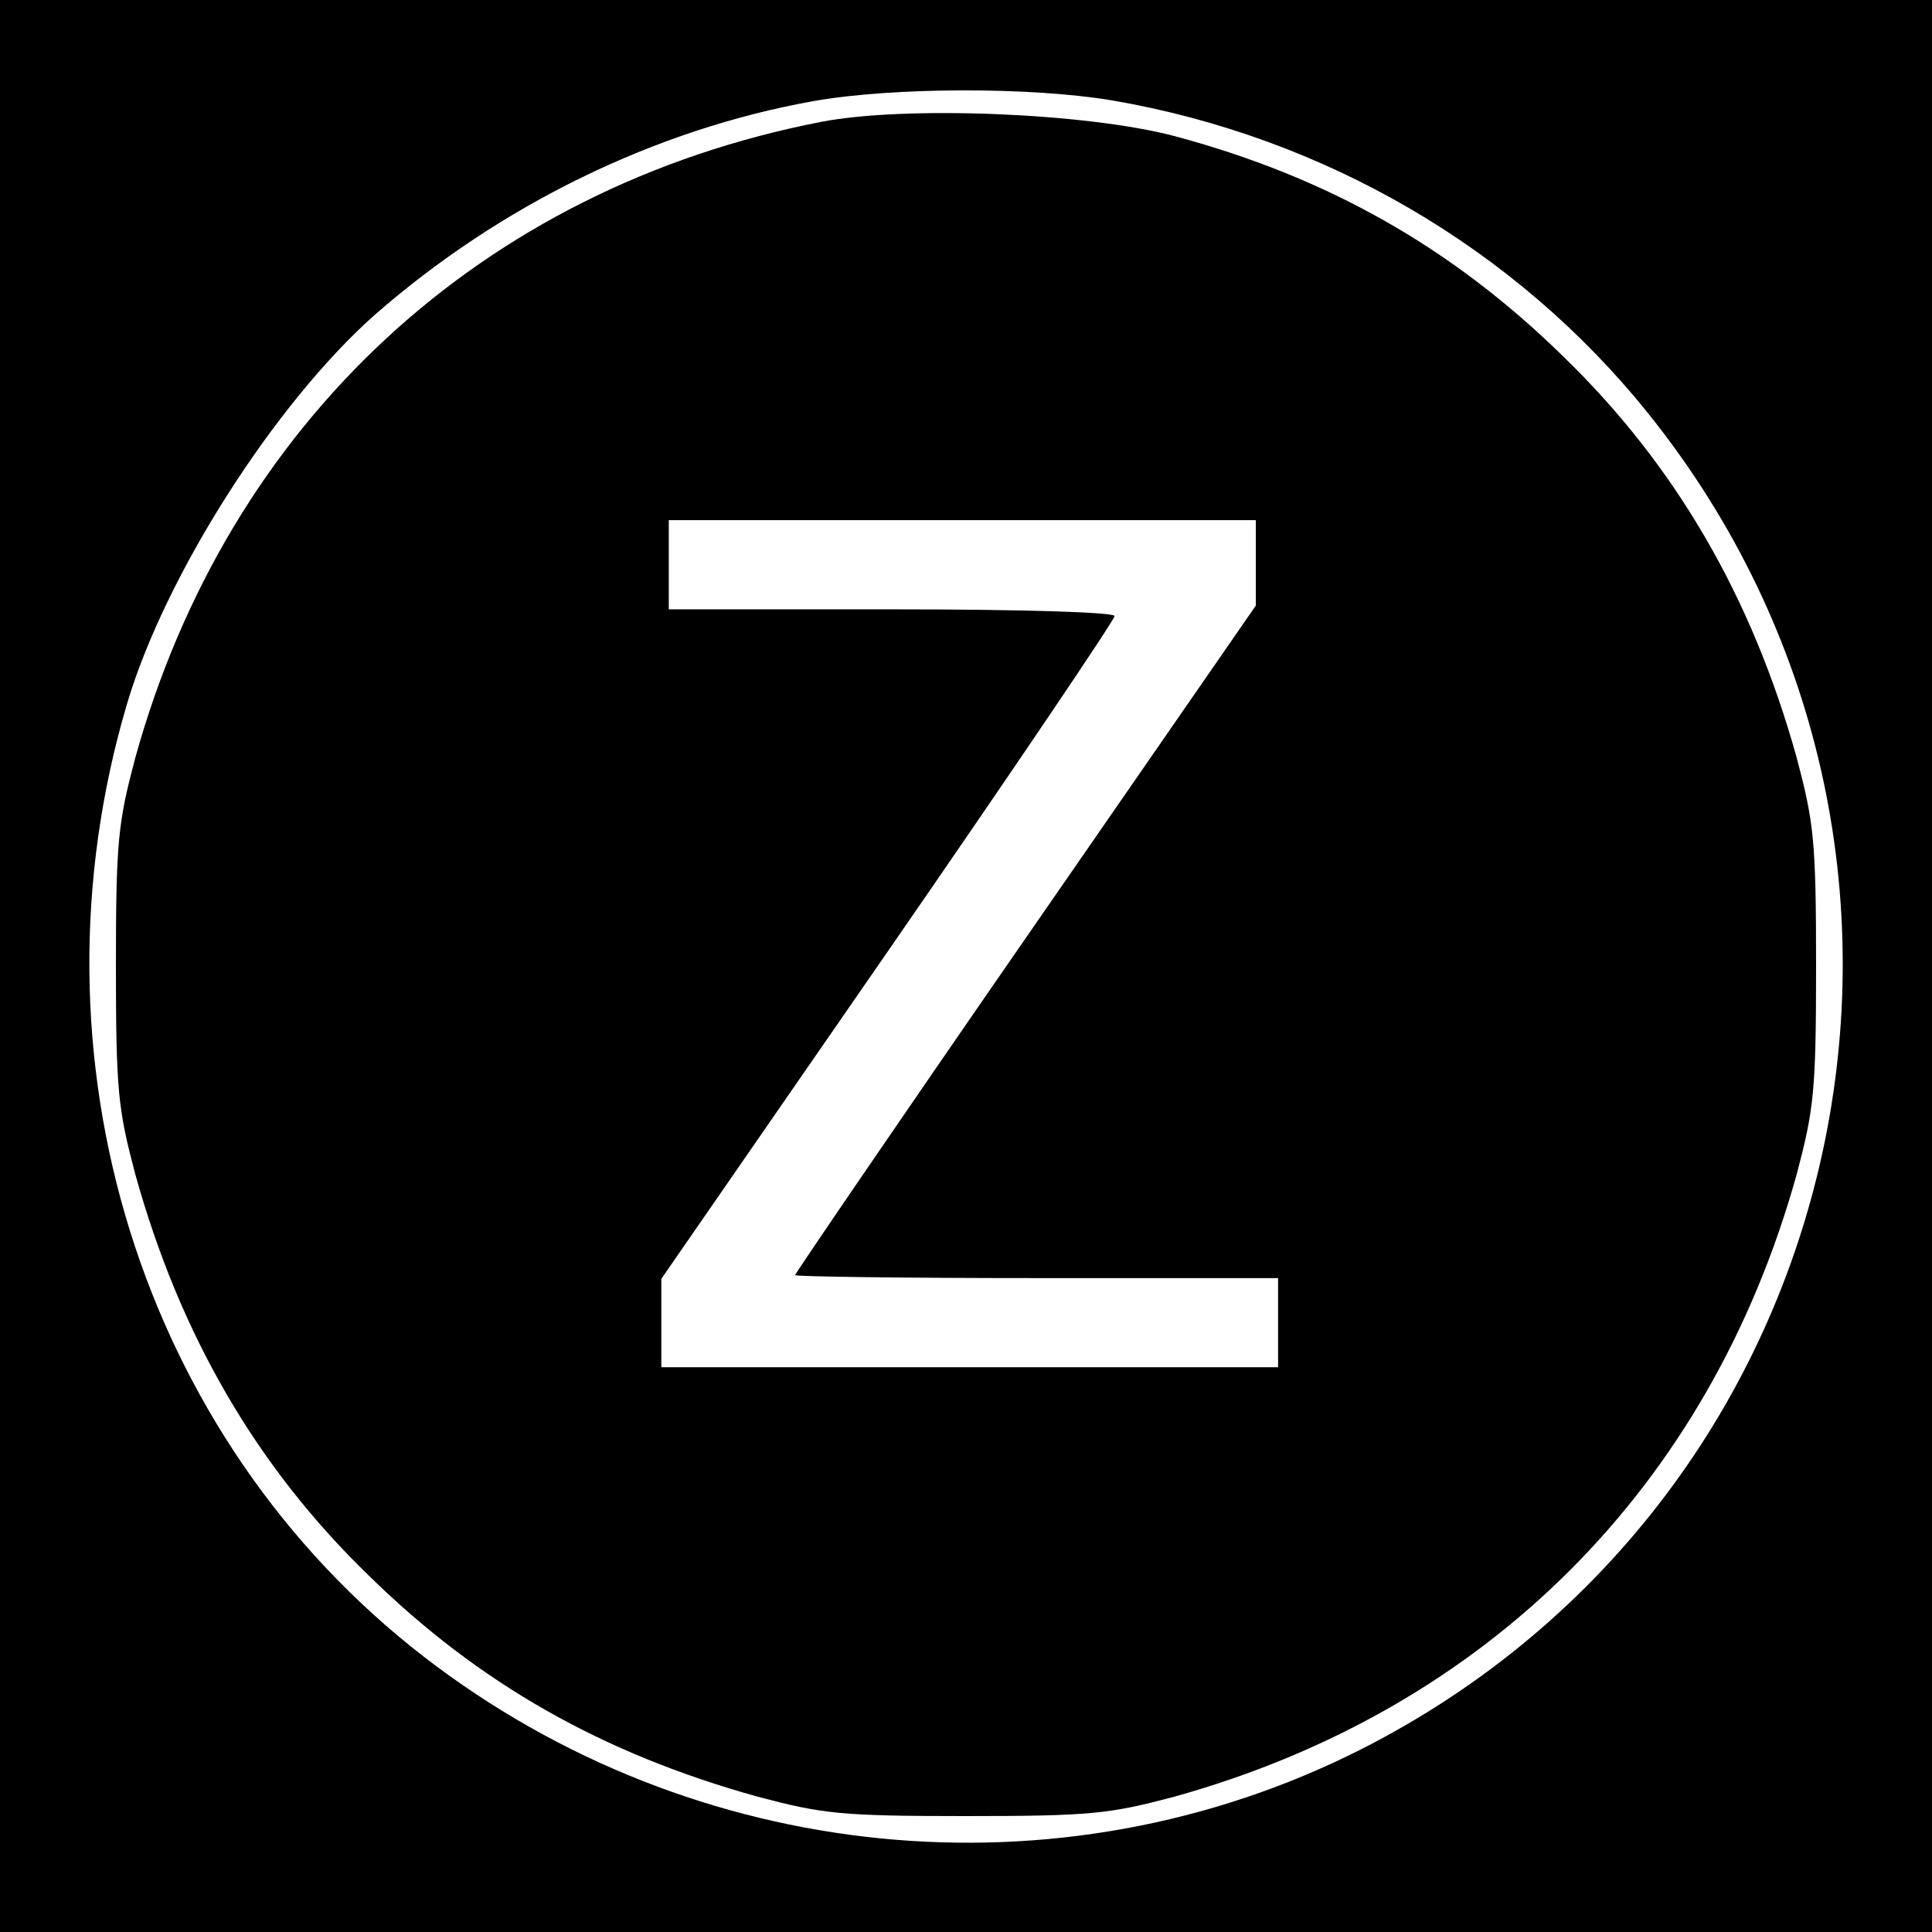
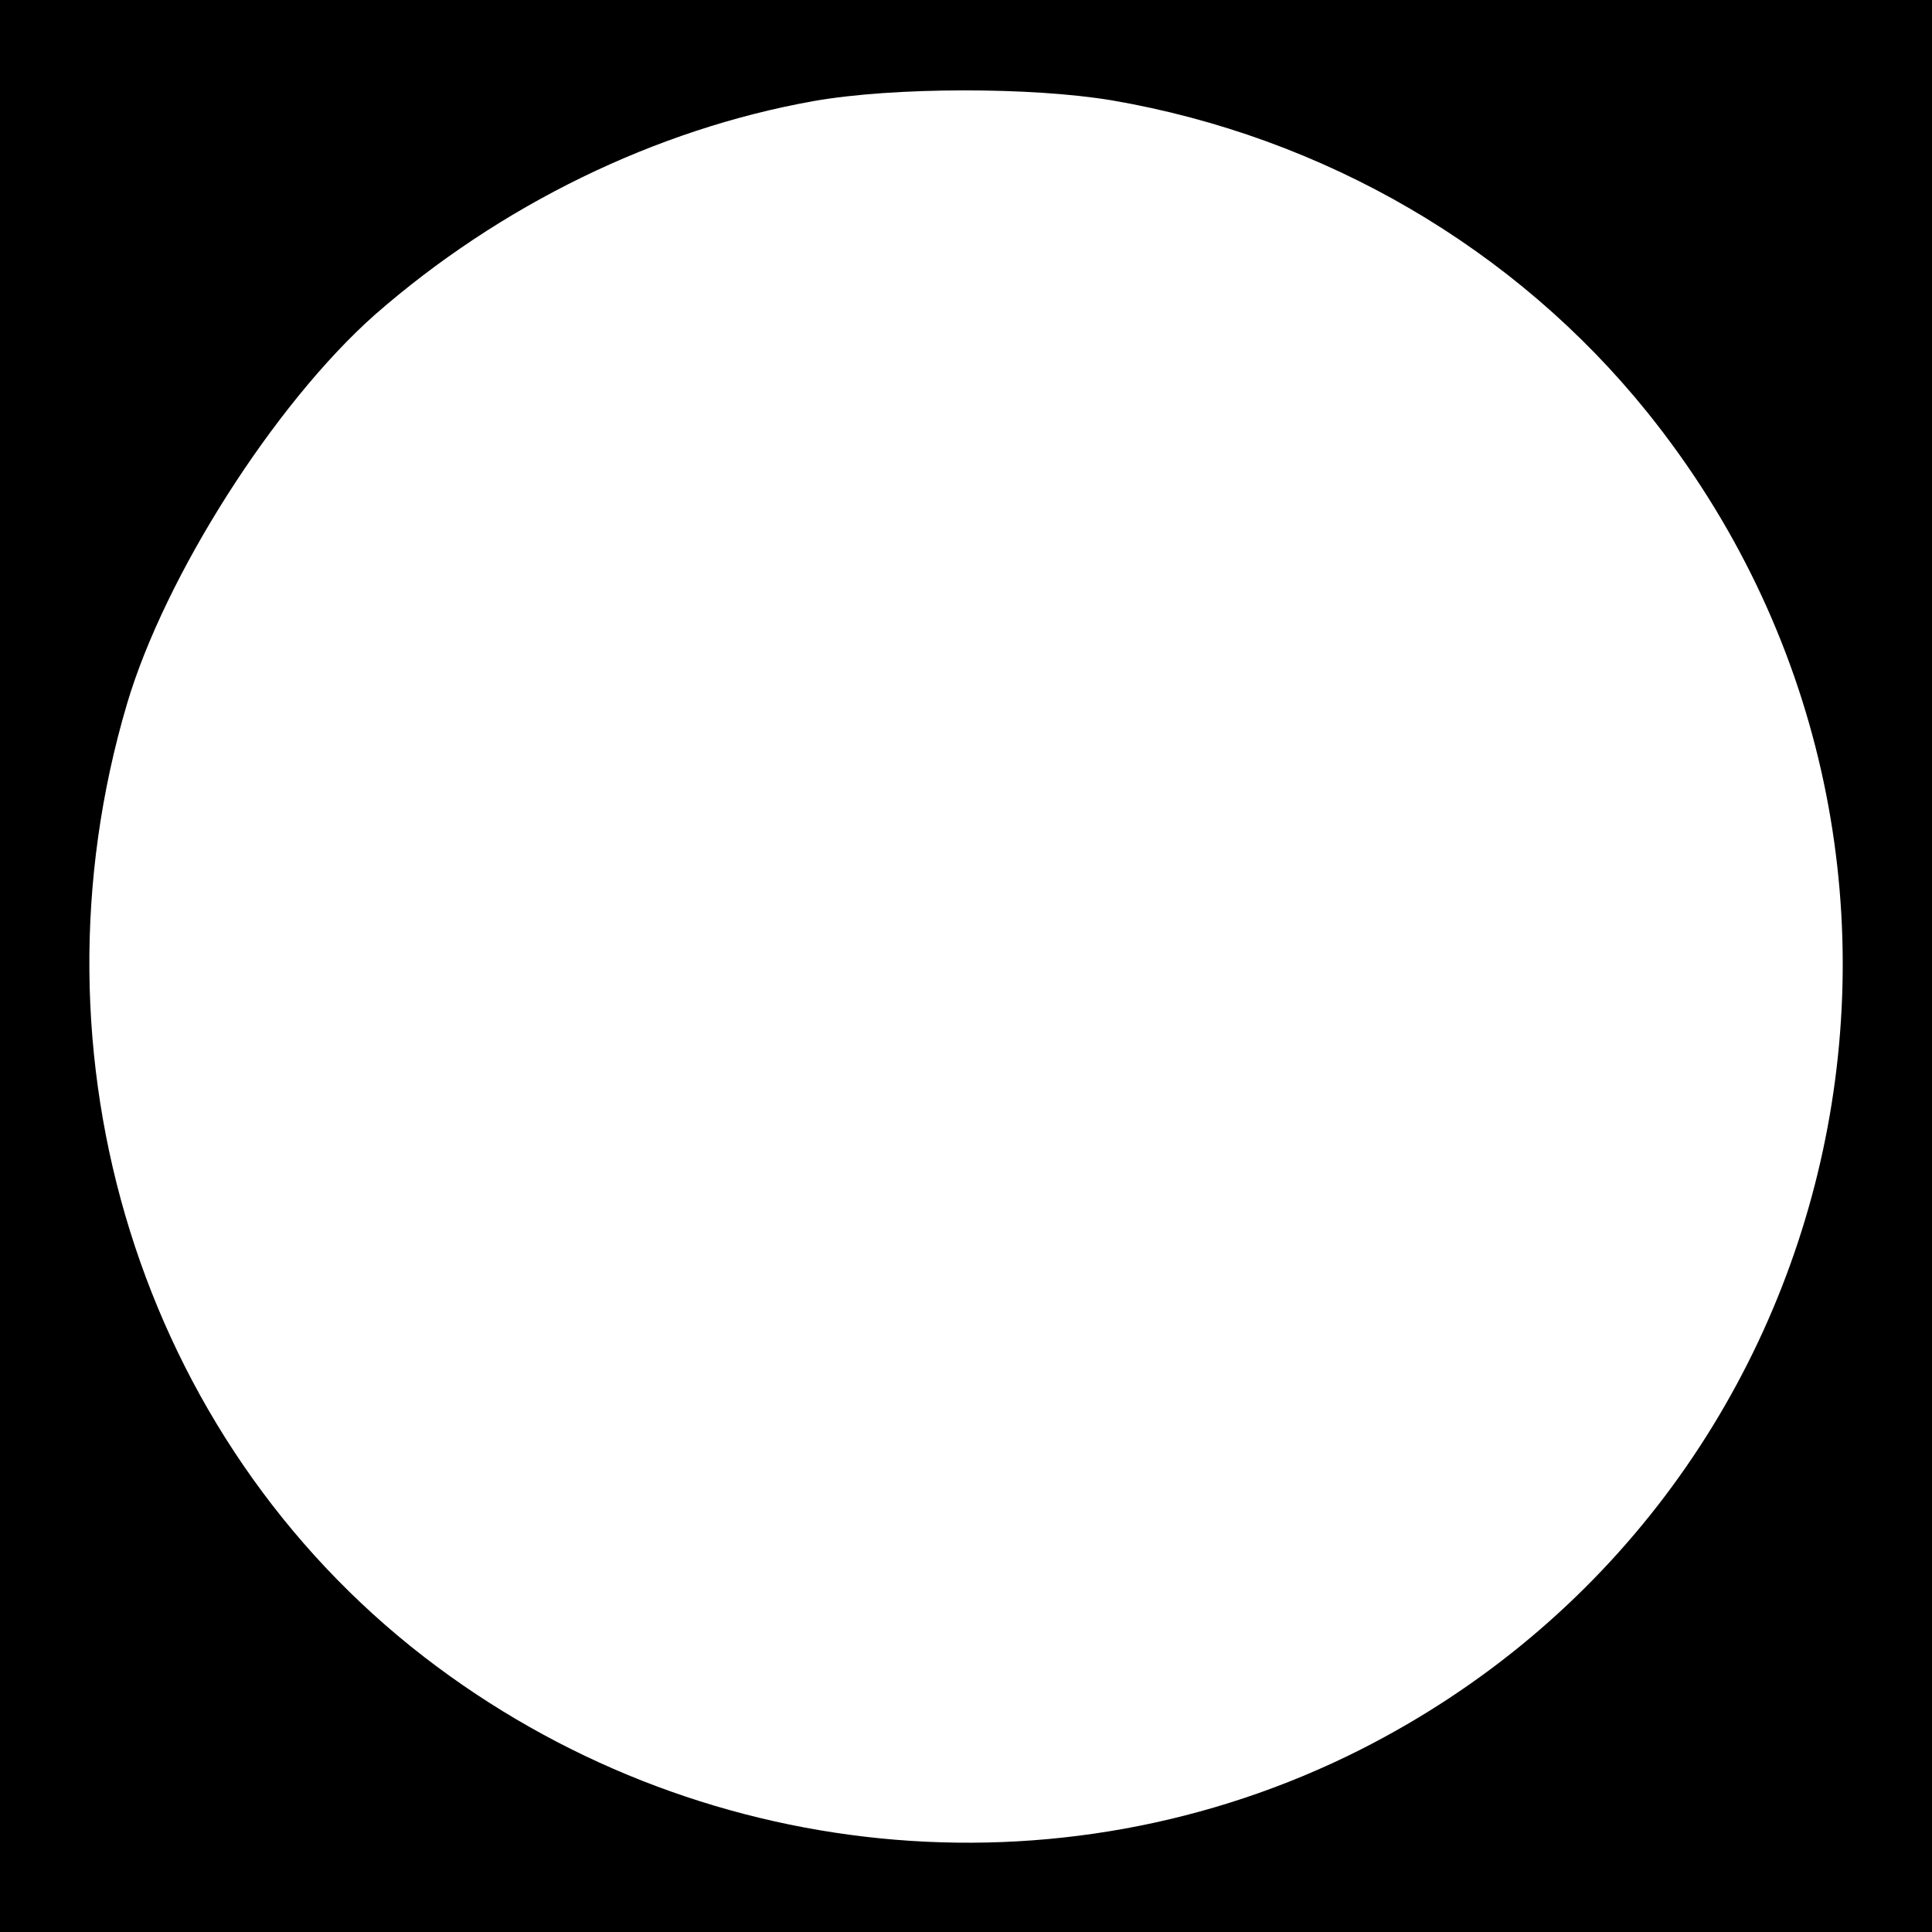
<svg xmlns="http://www.w3.org/2000/svg" version="1.0" width="260pt" height="260pt" viewBox="0 0 260 260" preserveAspectRatio="xMidYMid meet">
  <g transform="translate(0,260) scale(0.1,-0.1)" fill="#000000" stroke="none">
    <path d="M0 1300 l0 -1300 1300 0 1300 0 0 1300 0 1300 -1300 0 -1300 0 0 -1300z m1496 1165 c286 -49 543 -199 721 -420 473 -588 286 -1460 -387 -1800 -405 -204 -896 -155 -1259 125 -382 295 -541 807 -400 1283 51 172 198 403 333 523 169 148 378 250 591 288 108 19 293 19 401 1z" />
-     <path d="M1105 2436 c-457 -89 -798 -405 -923 -856 -23 -87 -26 -111 -26 -280 0 -169 3 -193 26 -280 60 -216 163 -394 315 -541 148 -145 314 -239 523 -297 87 -23 111 -26 280 -26 169 0 193 3 280 26 421 117 721 417 838 838 23 87 26 111 26 280 0 169 -3 193 -26 280 -60 216 -163 394 -315 541 -149 146 -317 241 -523 296 -118 31 -361 41 -475 19z m585 -593 l0 -58 -310 -448 c-171 -247 -310 -451 -310 -453 0 -2 146 -4 325 -4 l325 0 0 -60 0 -60 -415 0 -415 0 0 60 0 59 305 441 c168 243 305 446 305 451 0 5 -124 9 -300 9 l-300 0 0 60 0 60 395 0 395 0 0 -57z" />
  </g>
</svg>